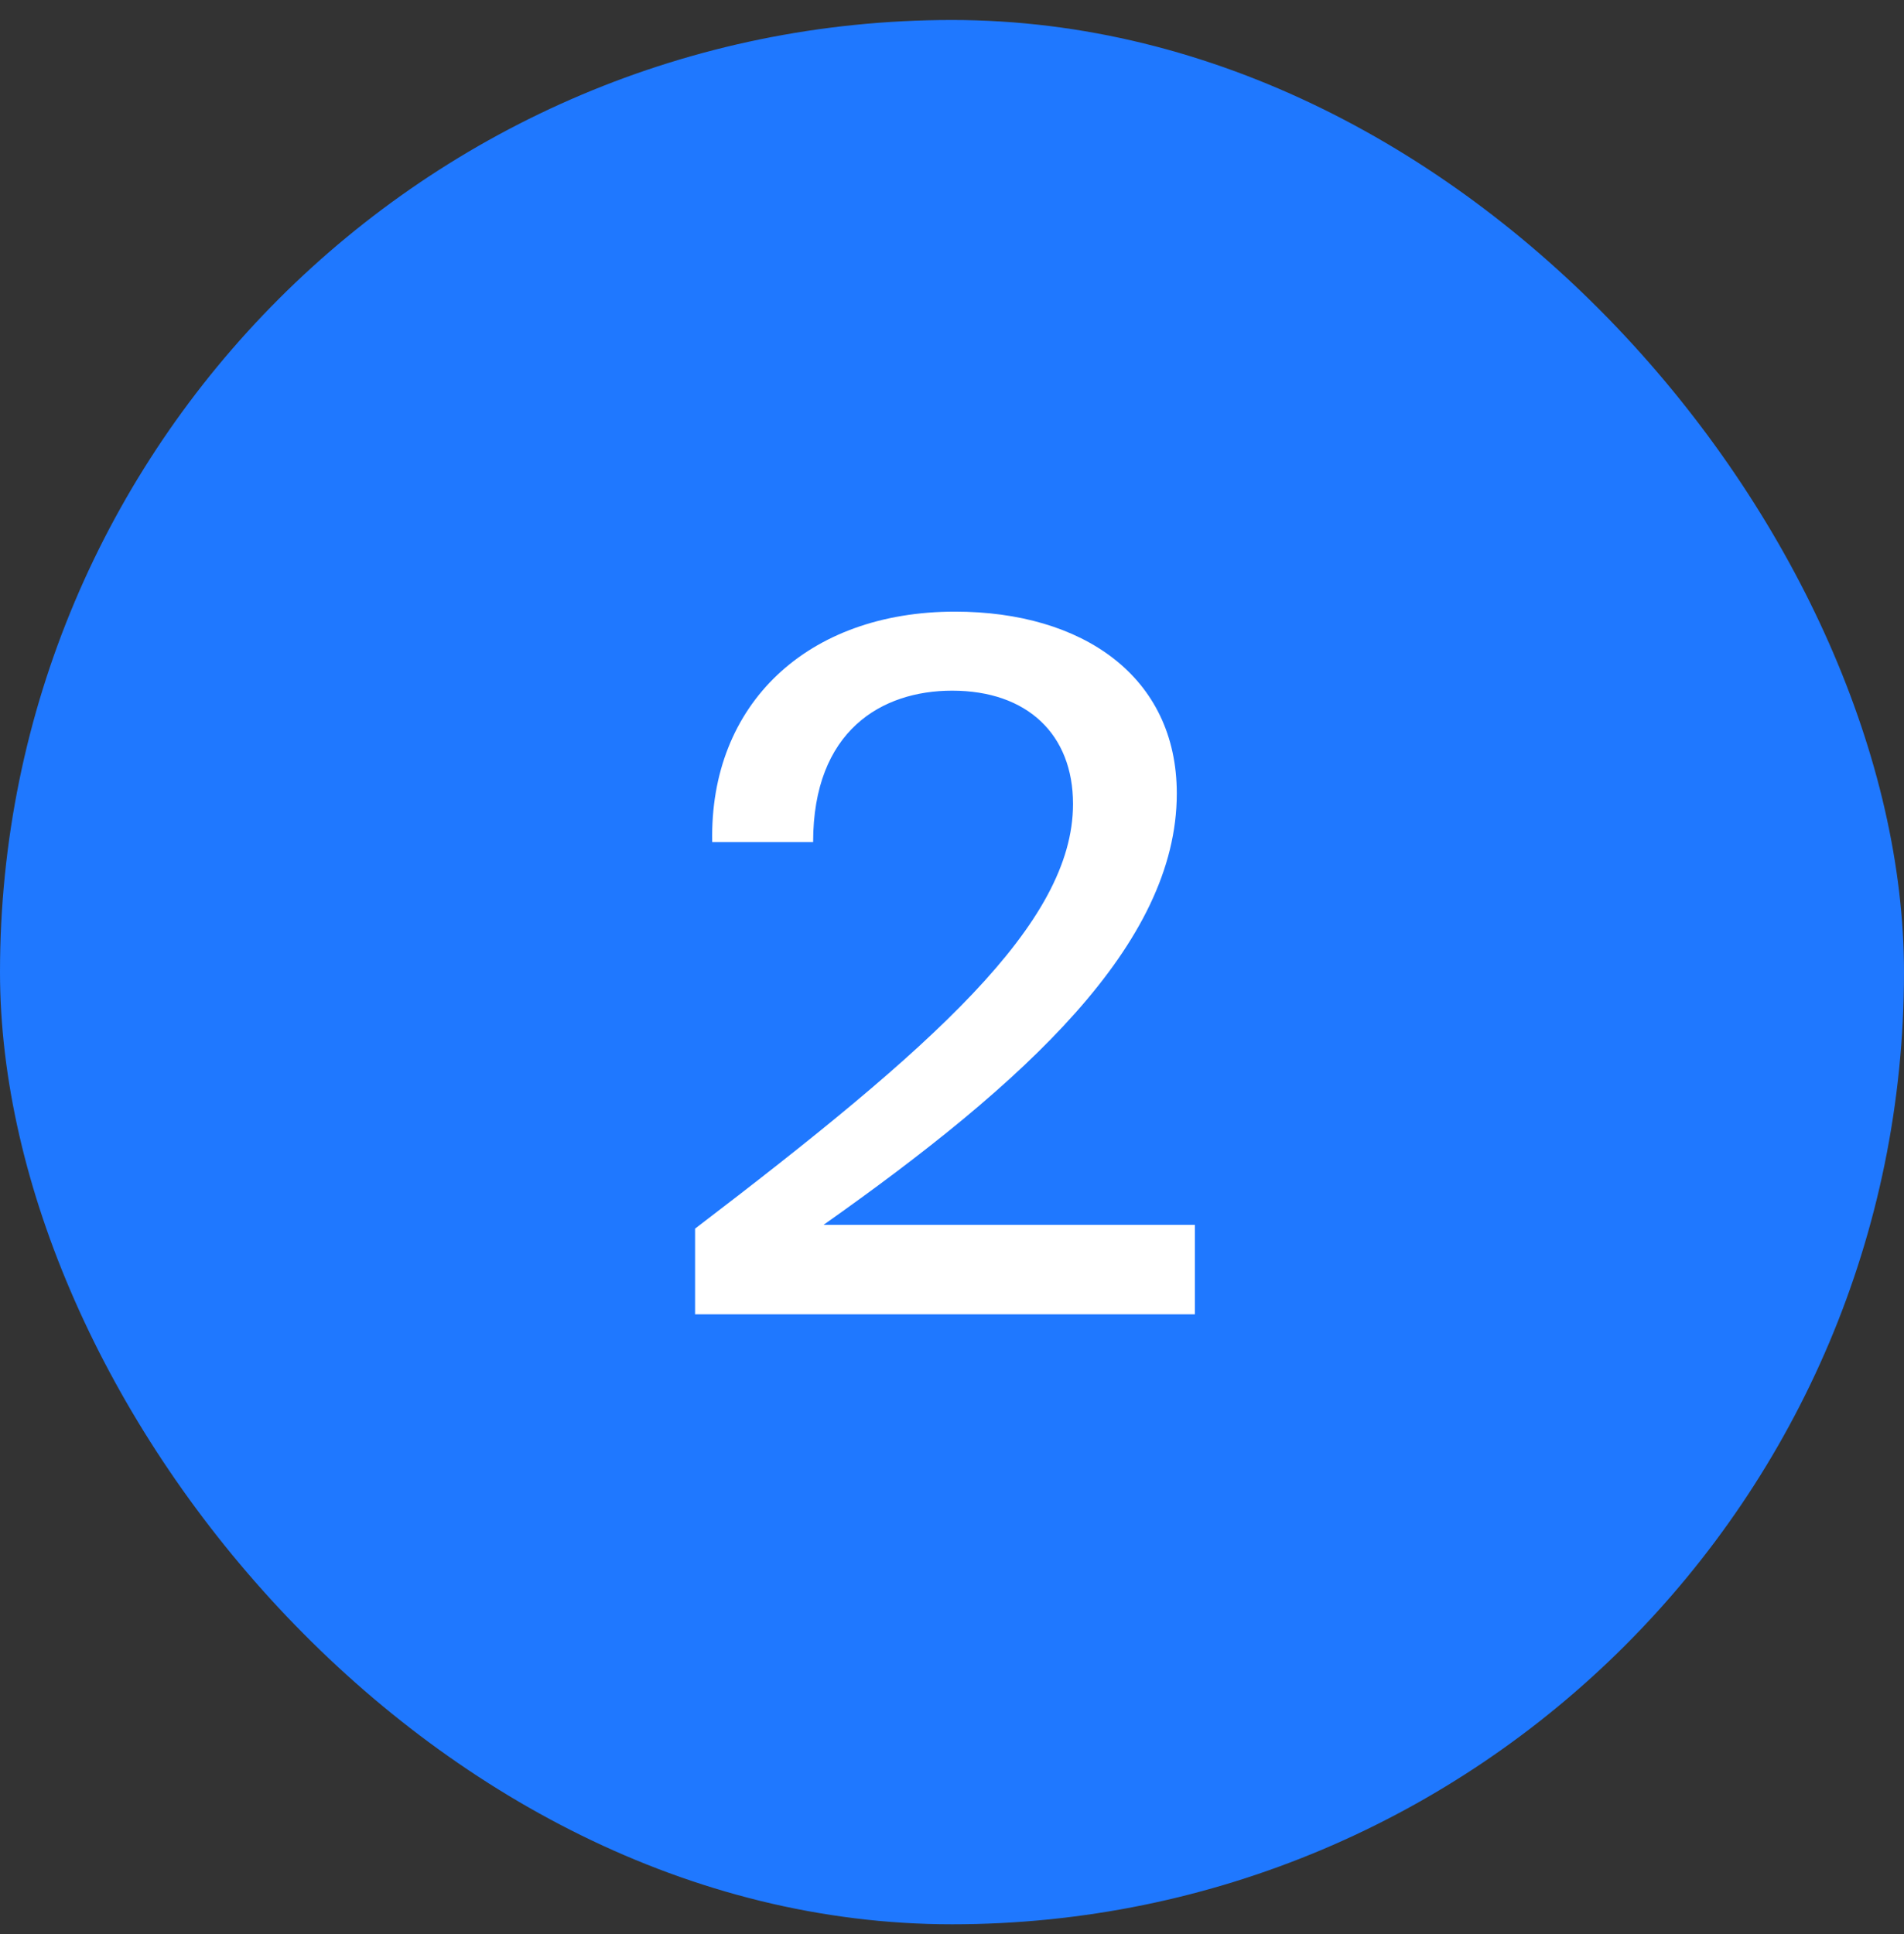
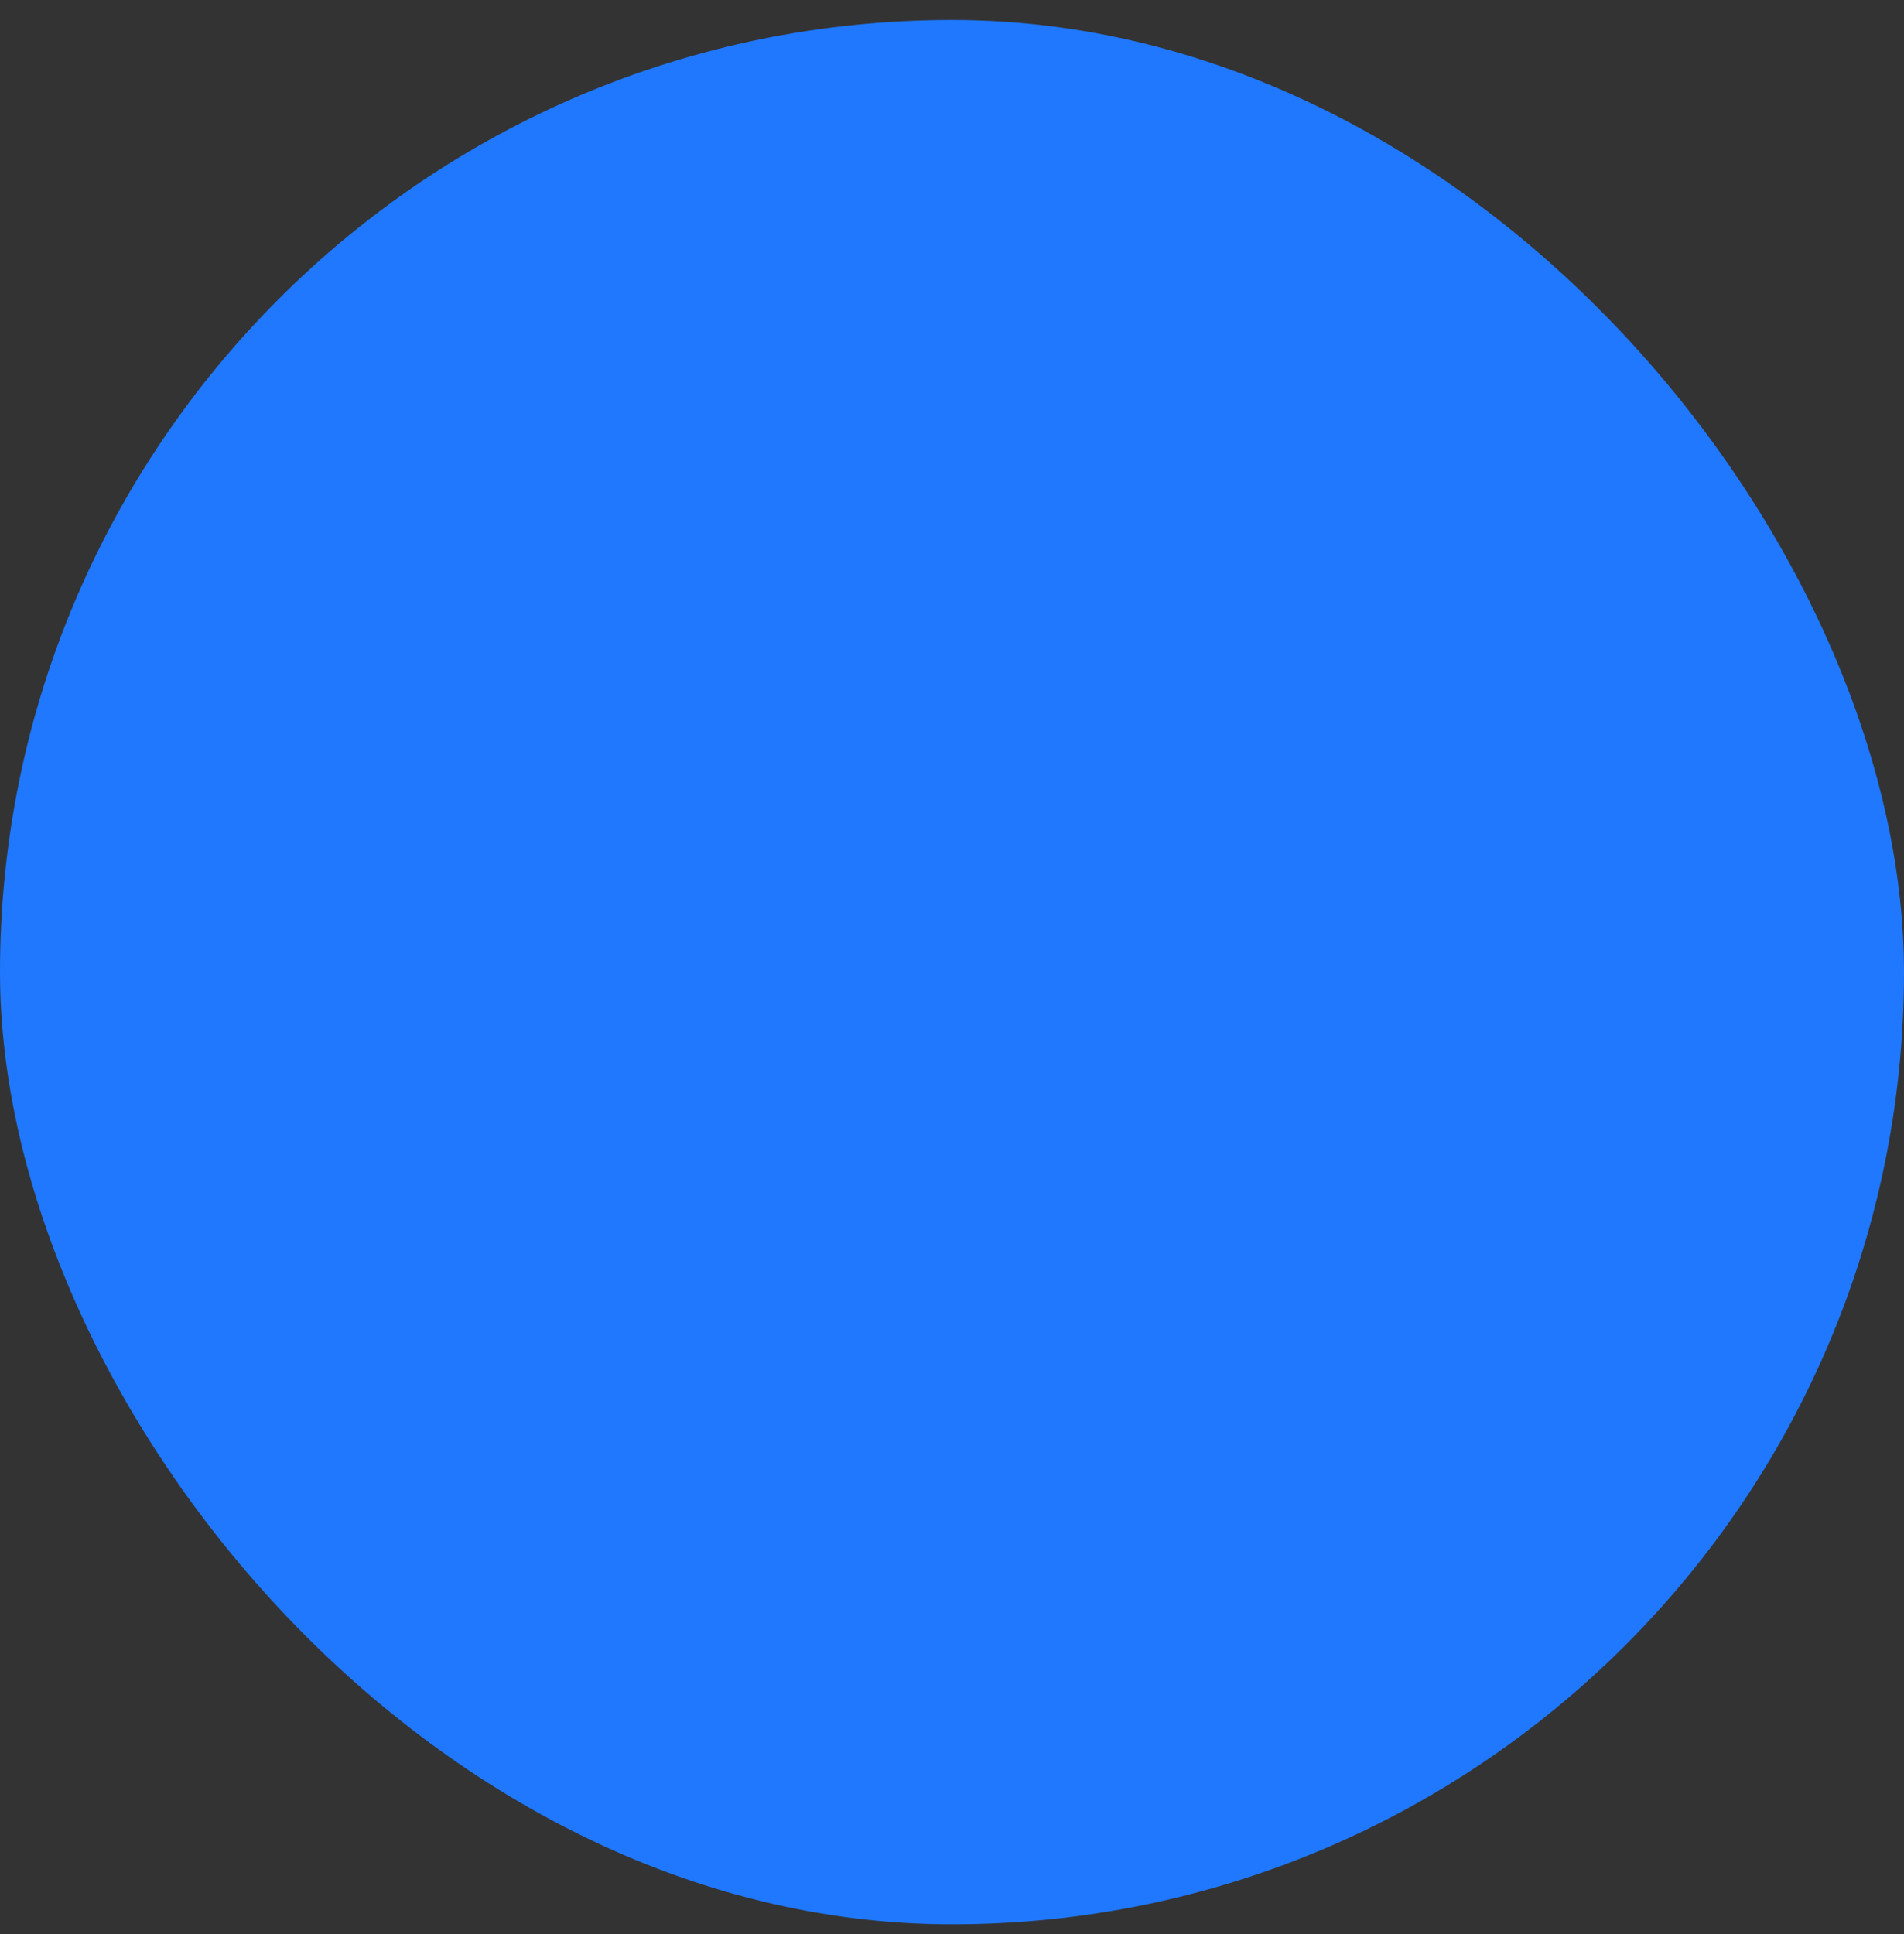
<svg xmlns="http://www.w3.org/2000/svg" width="64" height="65" viewBox="0 0 64 65" fill="none">
  <rect x="0" y="0" width="64" height="65" fill="#333333" stroke="none" />
  <rect y="0.672" width="64" height="64" rx="32" fill="#1F78FF" />
-   <path d="M32.1 20.556C36.388 20.556 39.556 22.732 39.556 26.668C39.556 31.756 34.436 36.396 27.684 41.164H40.164V44.172H23.364V41.292C31.332 35.212 36.068 31.052 36.068 27.02C36.068 24.684 34.532 23.212 32.004 23.212C29.636 23.212 27.332 24.556 27.332 28.3H23.94C23.844 23.66 27.14 20.556 32.1 20.556Z" fill="white" />
</svg>